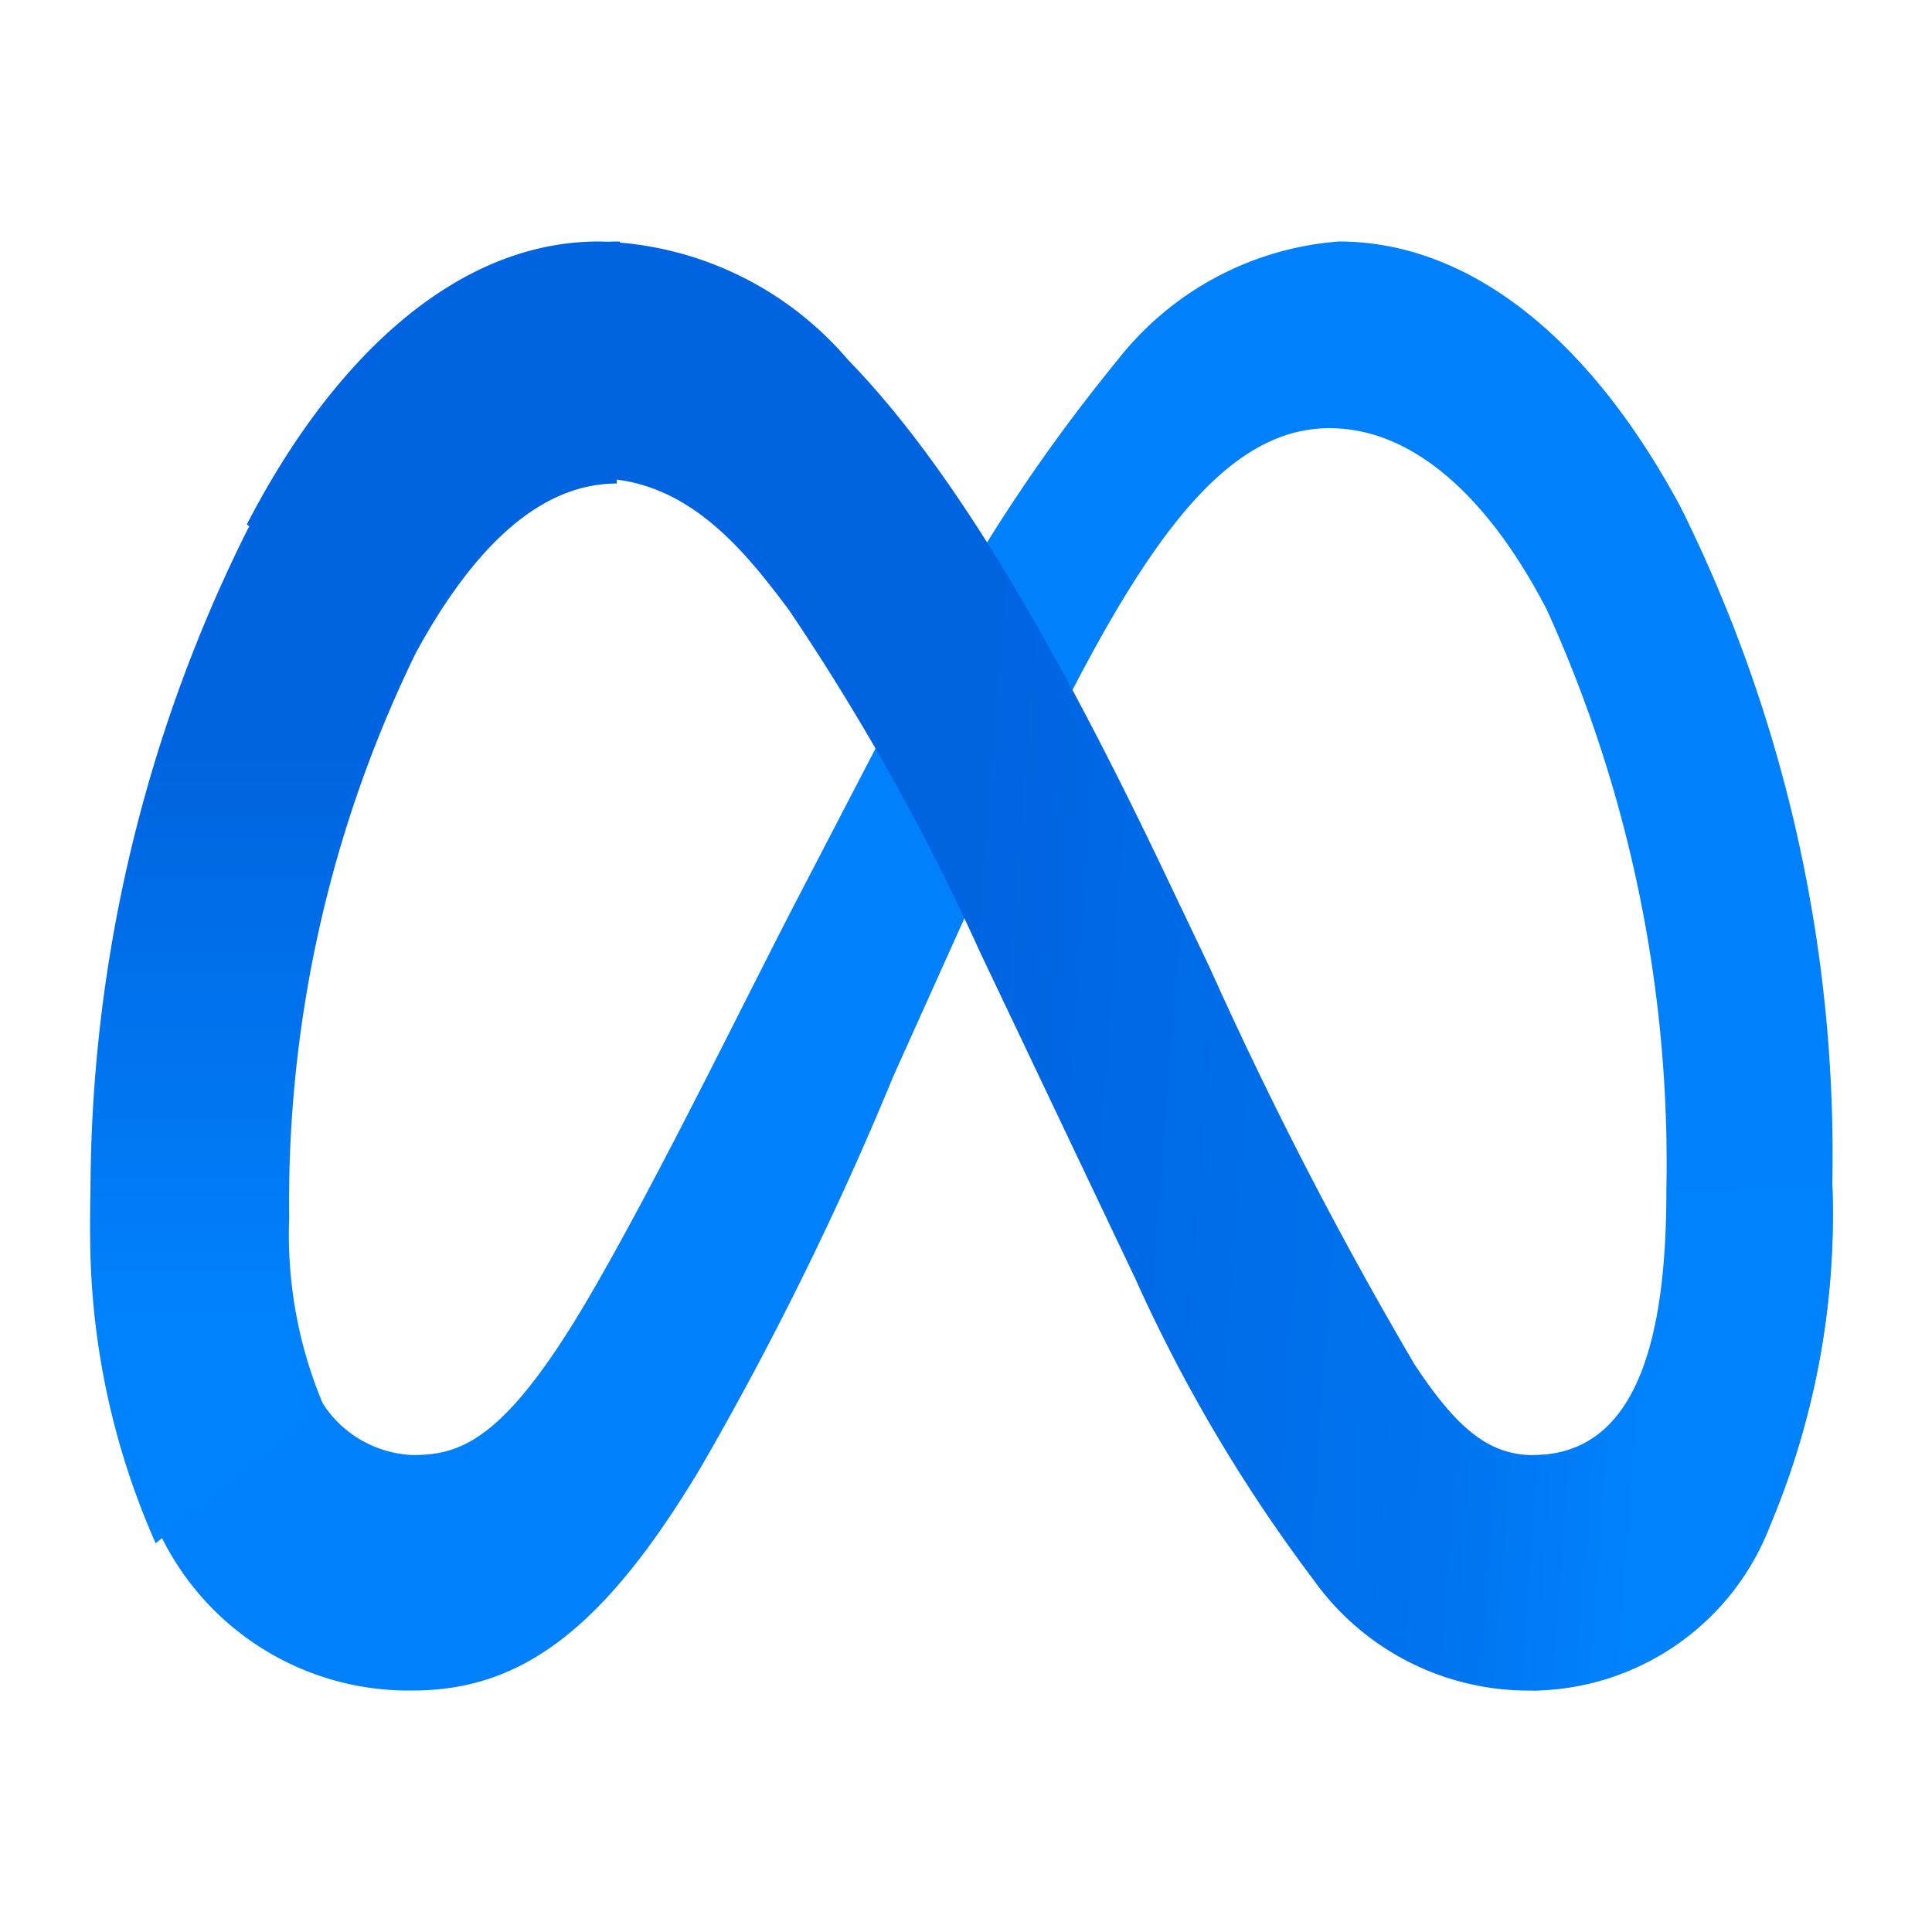
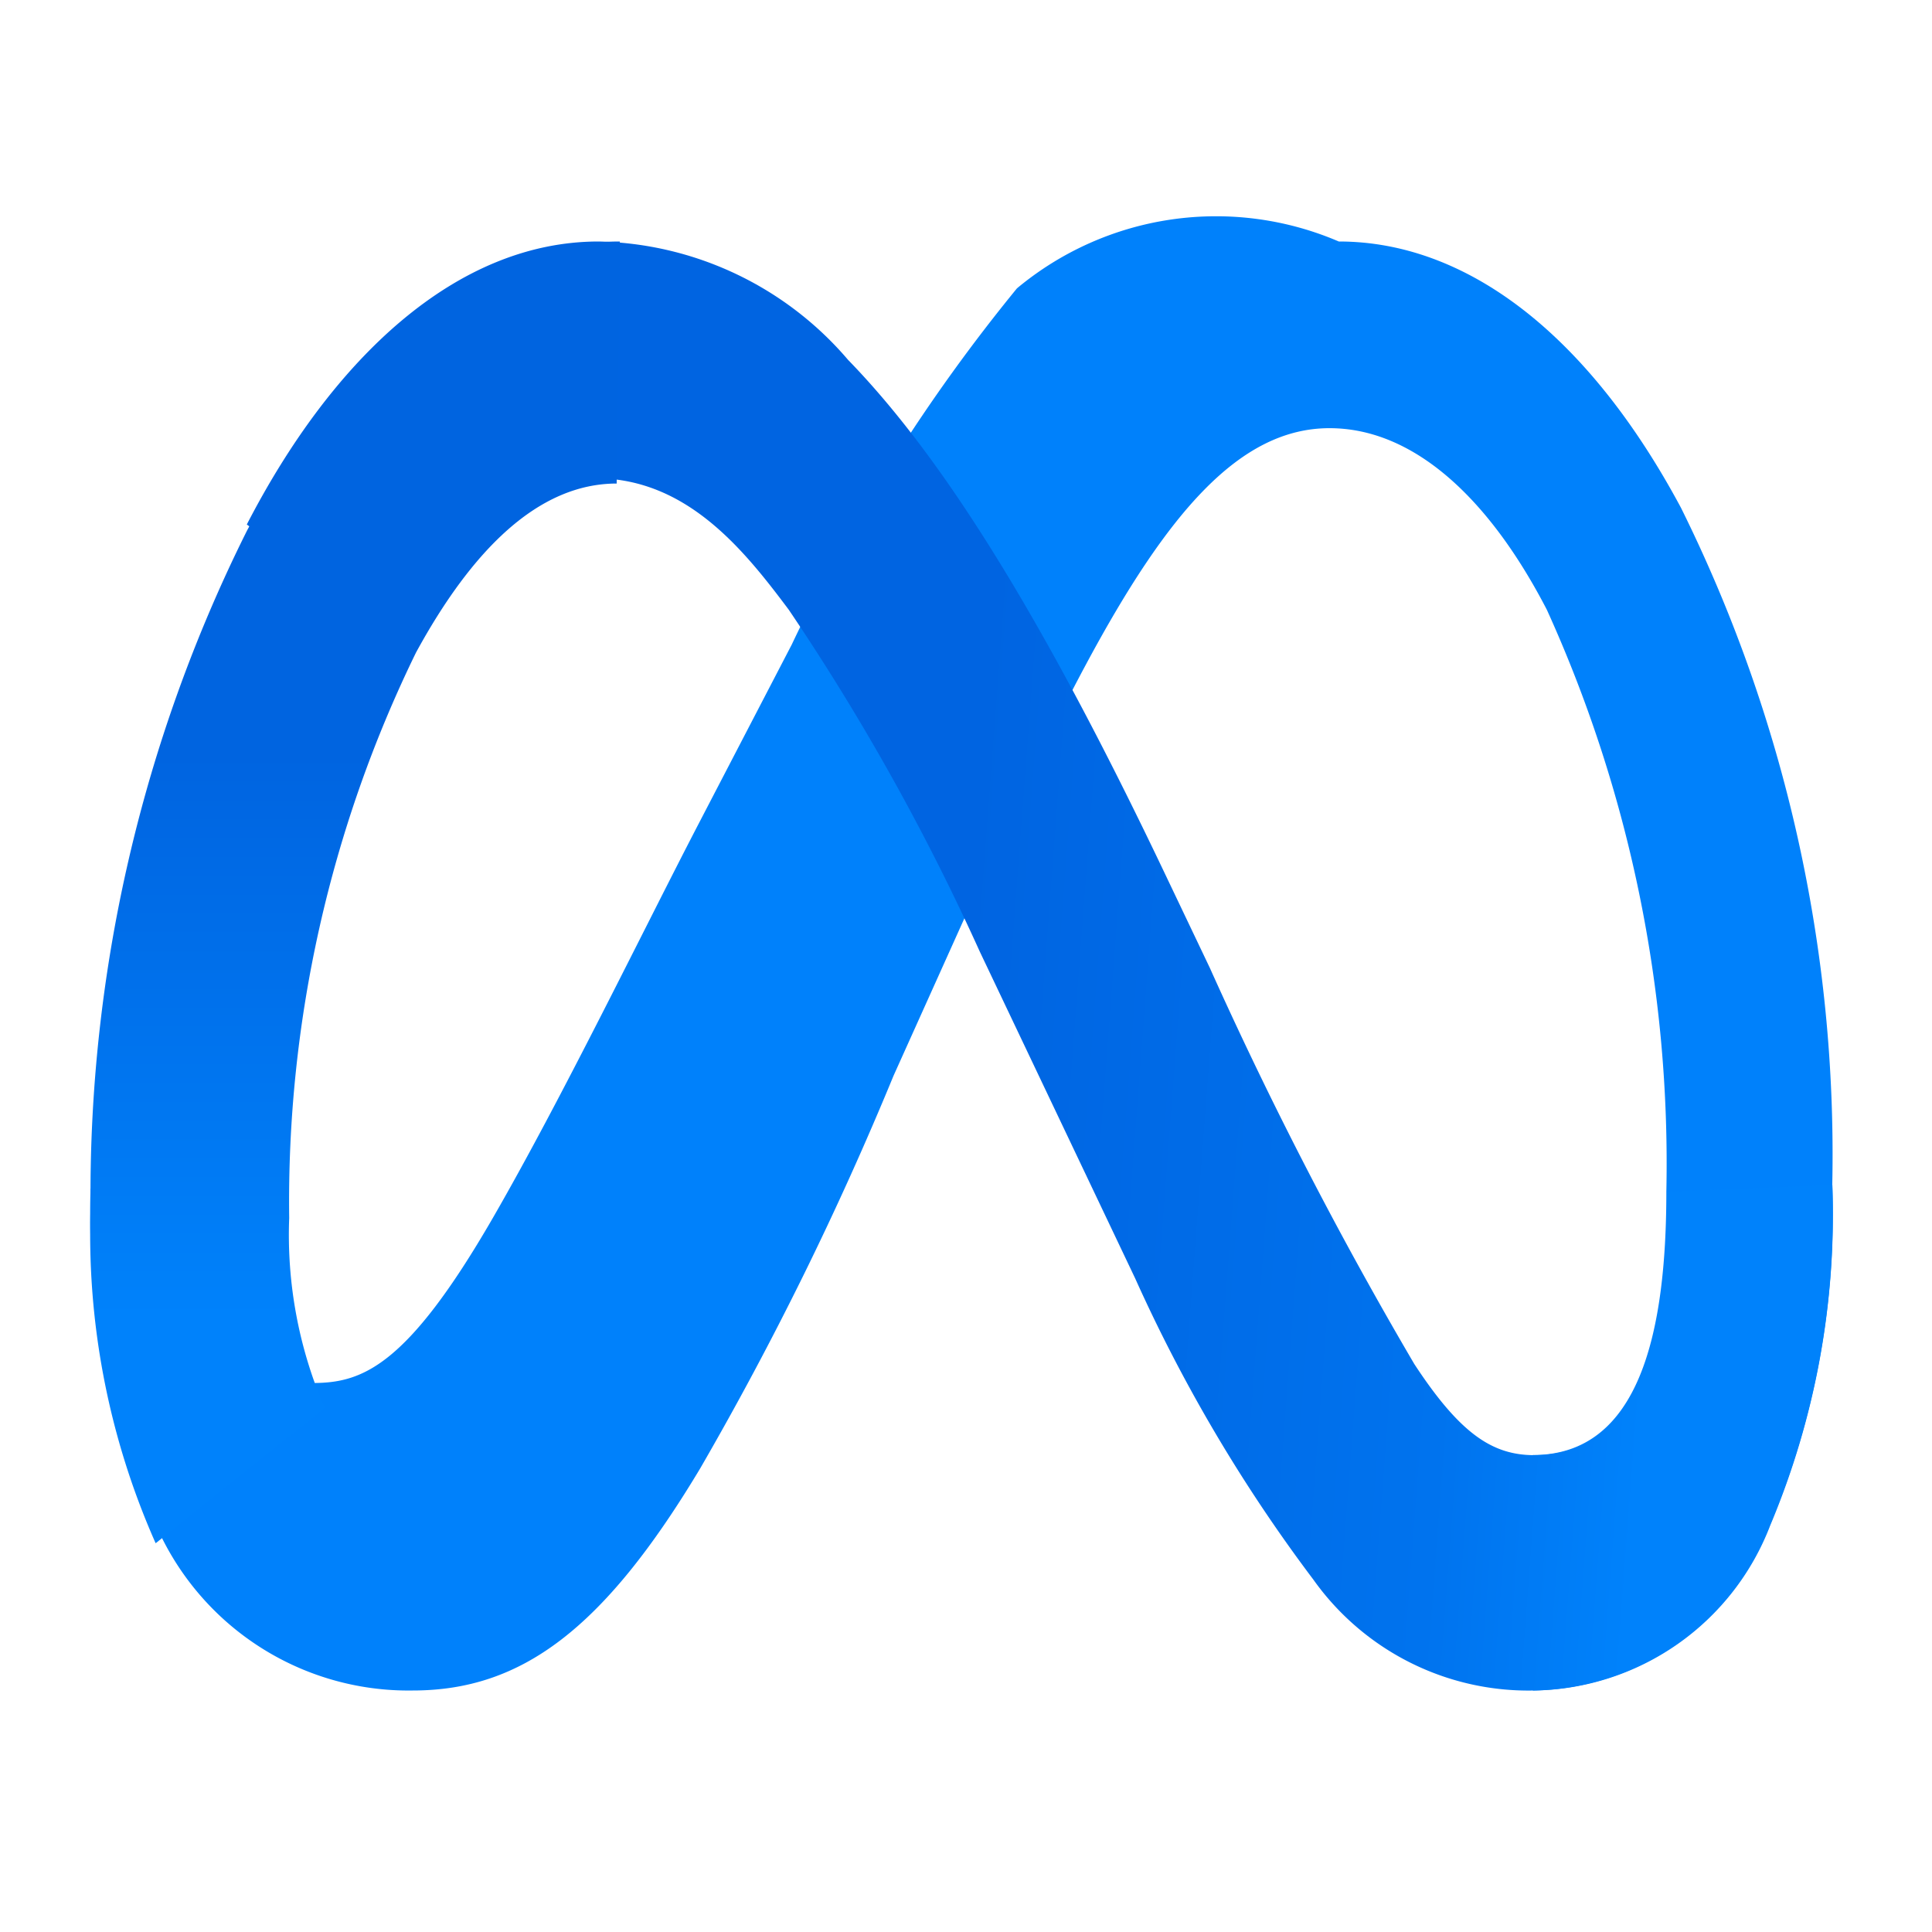
<svg xmlns="http://www.w3.org/2000/svg" width="32" height="32" viewBox="0 0 32 32">
  <defs>
    <linearGradient id="linear-gradient" x1="0.139" y1="0.613" x2="0.891" y2="0.665" gradientUnits="objectBoundingBox">
      <stop offset="0" stop-color="#0064e1" />
      <stop offset="0.4" stop-color="#0064e1" />
      <stop offset="0.83" stop-color="#0073ee" />
      <stop offset="1" stop-color="#0082fb" />
    </linearGradient>
    <linearGradient id="linear-gradient-2" x1="0.543" y1="0.828" x2="0.543" y2="0.393" gradientUnits="objectBoundingBox">
      <stop offset="0" stop-color="#0082fb" />
      <stop offset="1" stop-color="#0064e0" />
    </linearGradient>
  </defs>
  <g id="Group_69" data-name="Group 69" transform="translate(-47.5 -1552)">
-     <rect id="Rectangle_39" data-name="Rectangle 39" width="32" height="32" transform="translate(47.5 1552)" fill="none" />
    <g id="Group_68" data-name="Group 68" transform="translate(49 1556)">
-       <path id="Logo0" d="M3.116,15.827a7.274,7.274,0,0,0,.558,3.08A1.862,1.862,0,0,0,5.336,20.1c.813,0,1.556-.253,2.989-2.734,1.148-1.989,2.5-4.781,3.41-6.532l1.541-2.965a28.726,28.726,0,0,1,3.73-5.9A5.152,5.152,0,0,1,20.675,0c2.114,0,4.127,1.534,5.668,4.412a24.1,24.1,0,0,1,2.505,11.217,13.243,13.243,0,0,1-1.035,5.638A4.275,4.275,0,0,1,23.89,24V20.1c1.769,0,2.21-2.036,2.21-4.365A22.174,22.174,0,0,0,24.121,6.1c-.966-1.867-2.218-3.008-3.6-3.008-1.49,0-2.689,1.407-4.036,3.917-.716,1.333-1.452,2.958-2.277,4.791L13.3,13.817a54.2,54.2,0,0,1-3.2,6.5C8.5,22.988,7.135,24,5.336,24a4.562,4.562,0,0,1-4.319-2.9A12.7,12.7,0,0,1,0,15.688Z" transform="translate(0 0)" fill="#0081fb" />
+       <path id="Logo0" d="M3.116,15.827a7.274,7.274,0,0,0,.558,3.08c.813,0,1.556-.253,2.989-2.734,1.148-1.989,2.5-4.781,3.41-6.532l1.541-2.965a28.726,28.726,0,0,1,3.73-5.9A5.152,5.152,0,0,1,20.675,0c2.114,0,4.127,1.534,5.668,4.412a24.1,24.1,0,0,1,2.505,11.217,13.243,13.243,0,0,1-1.035,5.638A4.275,4.275,0,0,1,23.89,24V20.1c1.769,0,2.21-2.036,2.21-4.365A22.174,22.174,0,0,0,24.121,6.1c-.966-1.867-2.218-3.008-3.6-3.008-1.49,0-2.689,1.407-4.036,3.917-.716,1.333-1.452,2.958-2.277,4.791L13.3,13.817a54.2,54.2,0,0,1-3.2,6.5C8.5,22.988,7.135,24,5.336,24a4.562,4.562,0,0,1-4.319-2.9A12.7,12.7,0,0,1,0,15.688Z" transform="translate(0 0)" fill="#0081fb" />
      <path id="Logo1" d="M4.1,4.687C5.524,1.929,7.575,0,9.928,0a5.582,5.582,0,0,1,4.131,1.961c1.547,1.59,3.2,4.207,5.253,8.521l.738,1.548a67.974,67.974,0,0,0,3.387,6.562c.763,1.164,1.3,1.51,1.99,1.51,1.76,0,2.2-2.036,2.2-4.365l2.735-.108a13.3,13.3,0,0,1-1.03,5.638A4.255,4.255,0,0,1,25.427,24a4.371,4.371,0,0,1-3.661-1.836,26,26,0,0,1-2.952-4.99l-2.574-5.413A38.371,38.371,0,0,0,13.077,6.1c-.738-.986-1.686-2.178-3.2-2.178-1.225,0-2.265,1.082-3.135,2.737Z" transform="translate(-1.512)" fill="url(#linear-gradient)" />
      <path id="Logo2" d="M8.714,4.009c-1.3,0-2.4,1.105-3.324,2.8a20.716,20.716,0,0,0-2.1,9.366,7.23,7.23,0,0,0,.588,3.147l-2.8,2.239A12.622,12.622,0,0,1,0,16.029,24.591,24.591,0,0,1,2.591,4.789C4.1,1.971,6.273,0,8.767,0Z" transform="translate(0 0)" fill="url(#linear-gradient-2)" />
    </g>
  </g>
</svg>